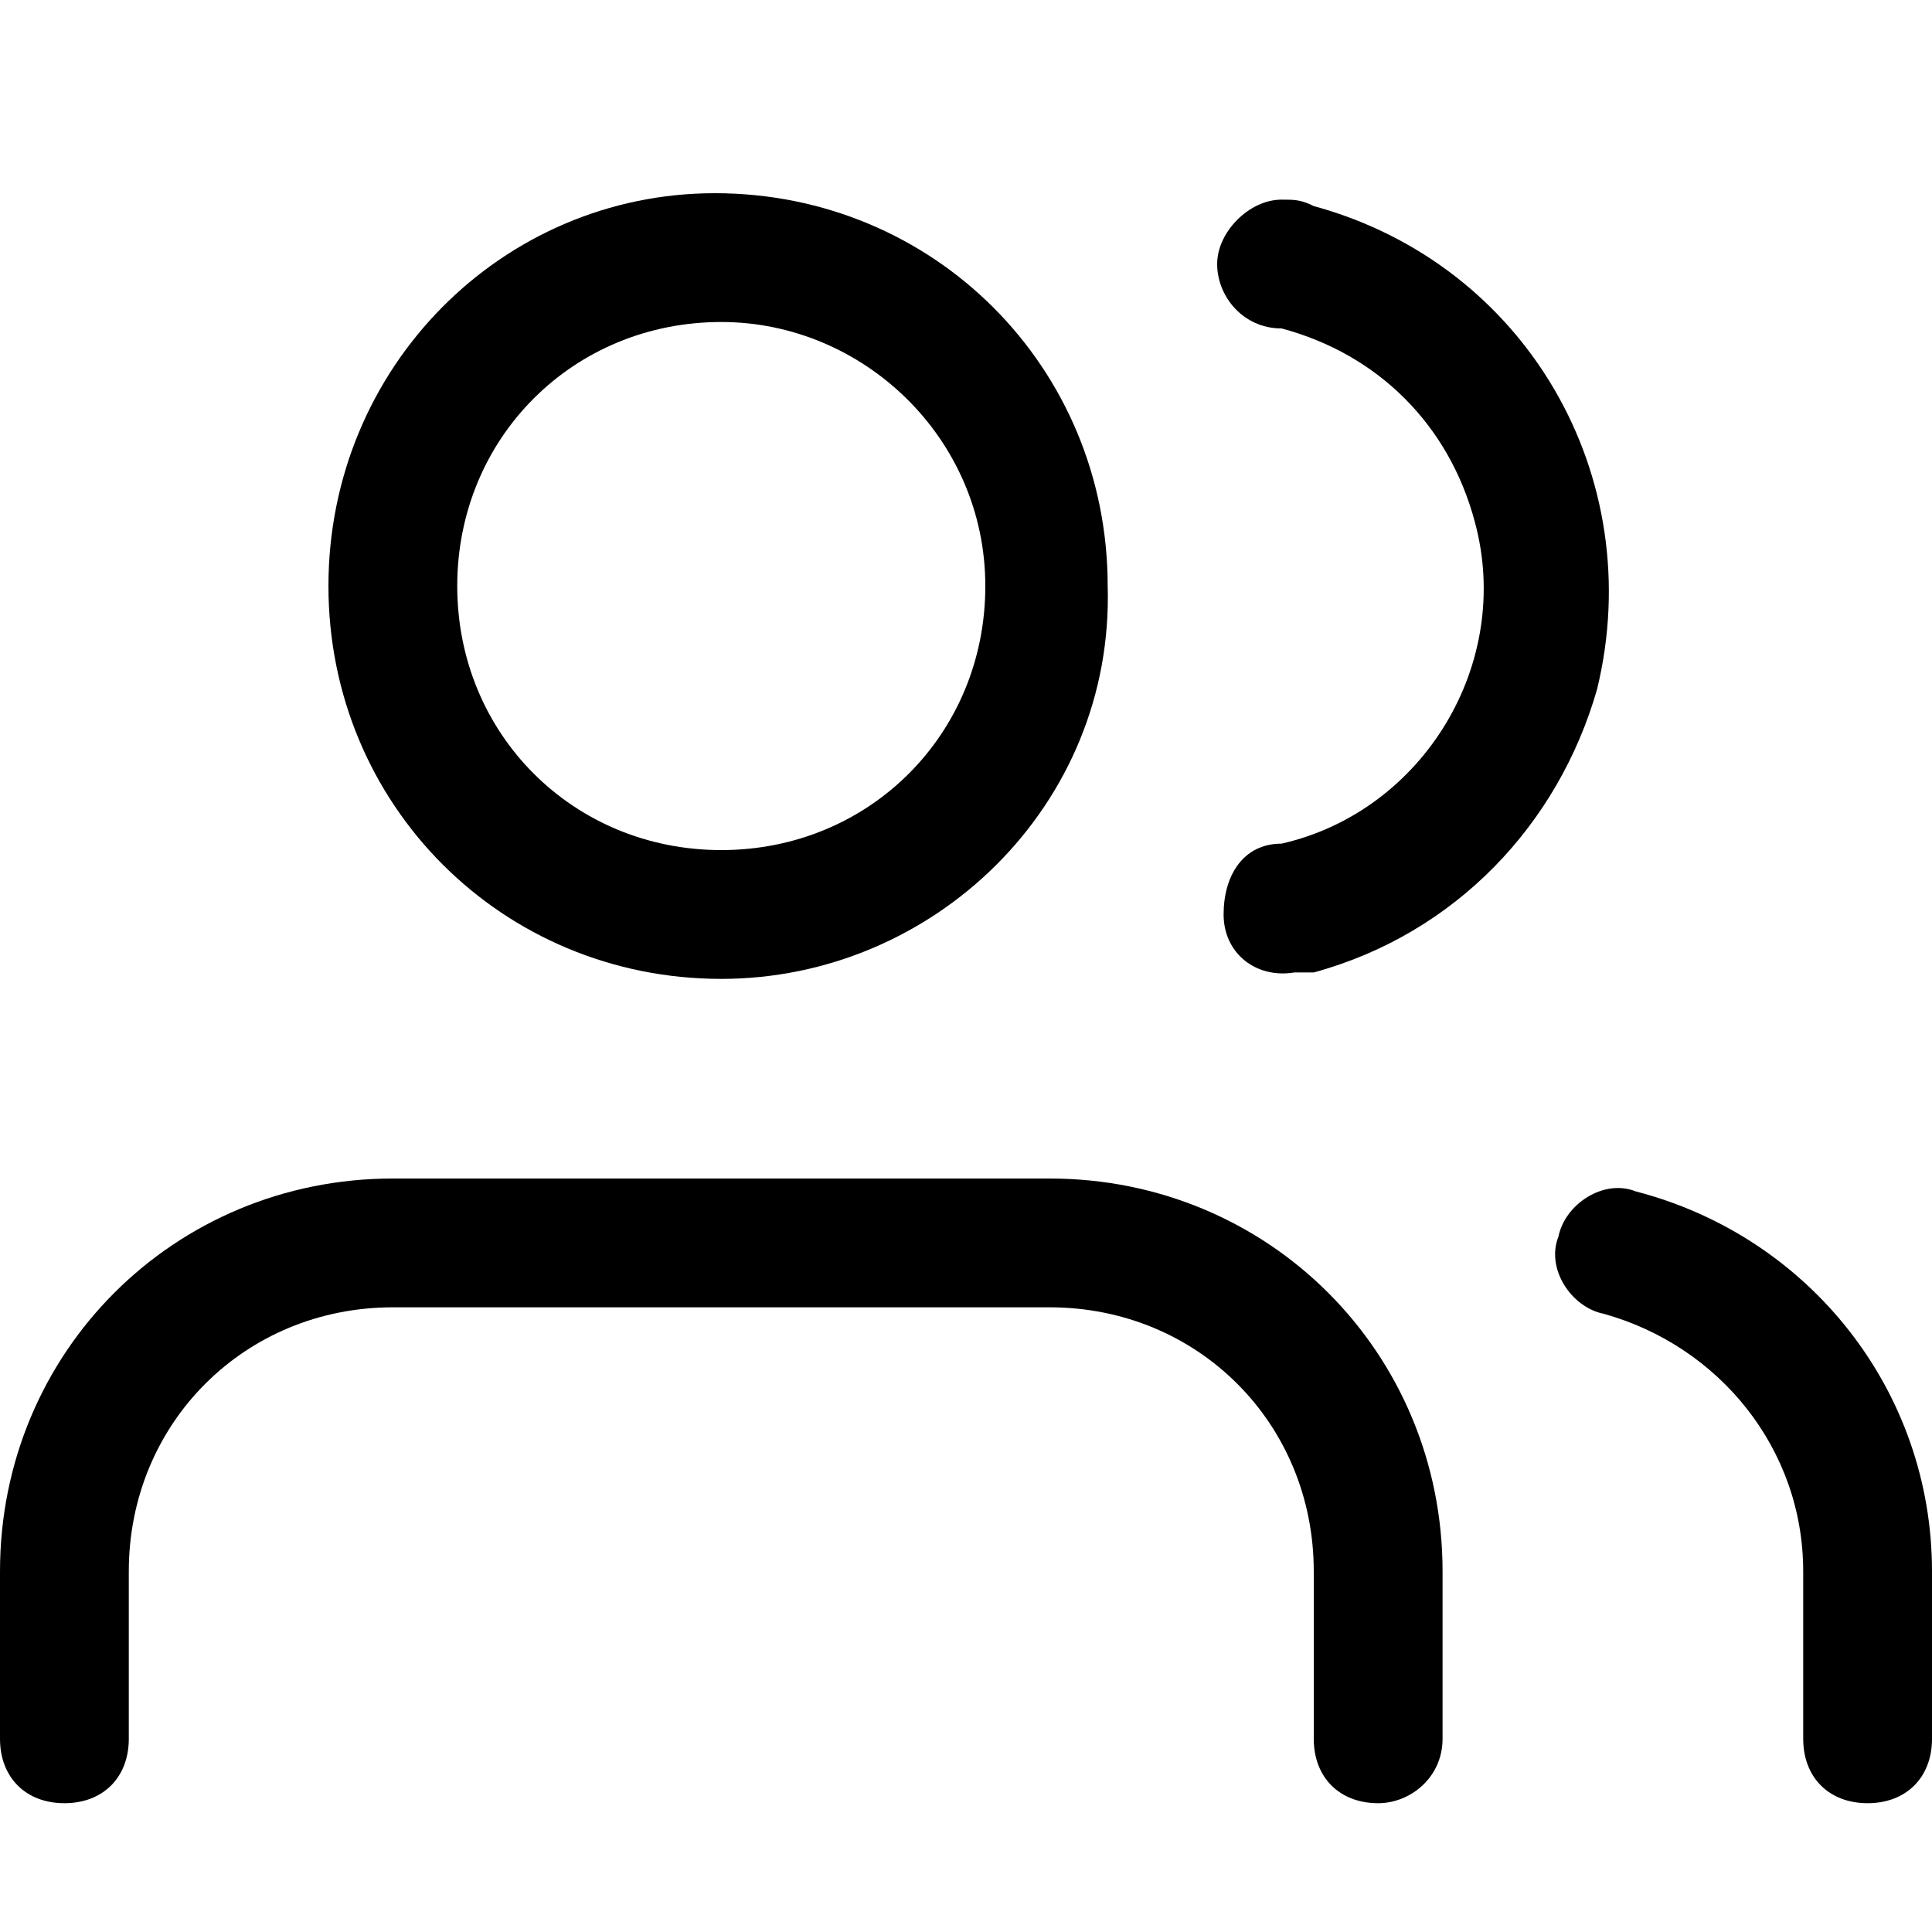
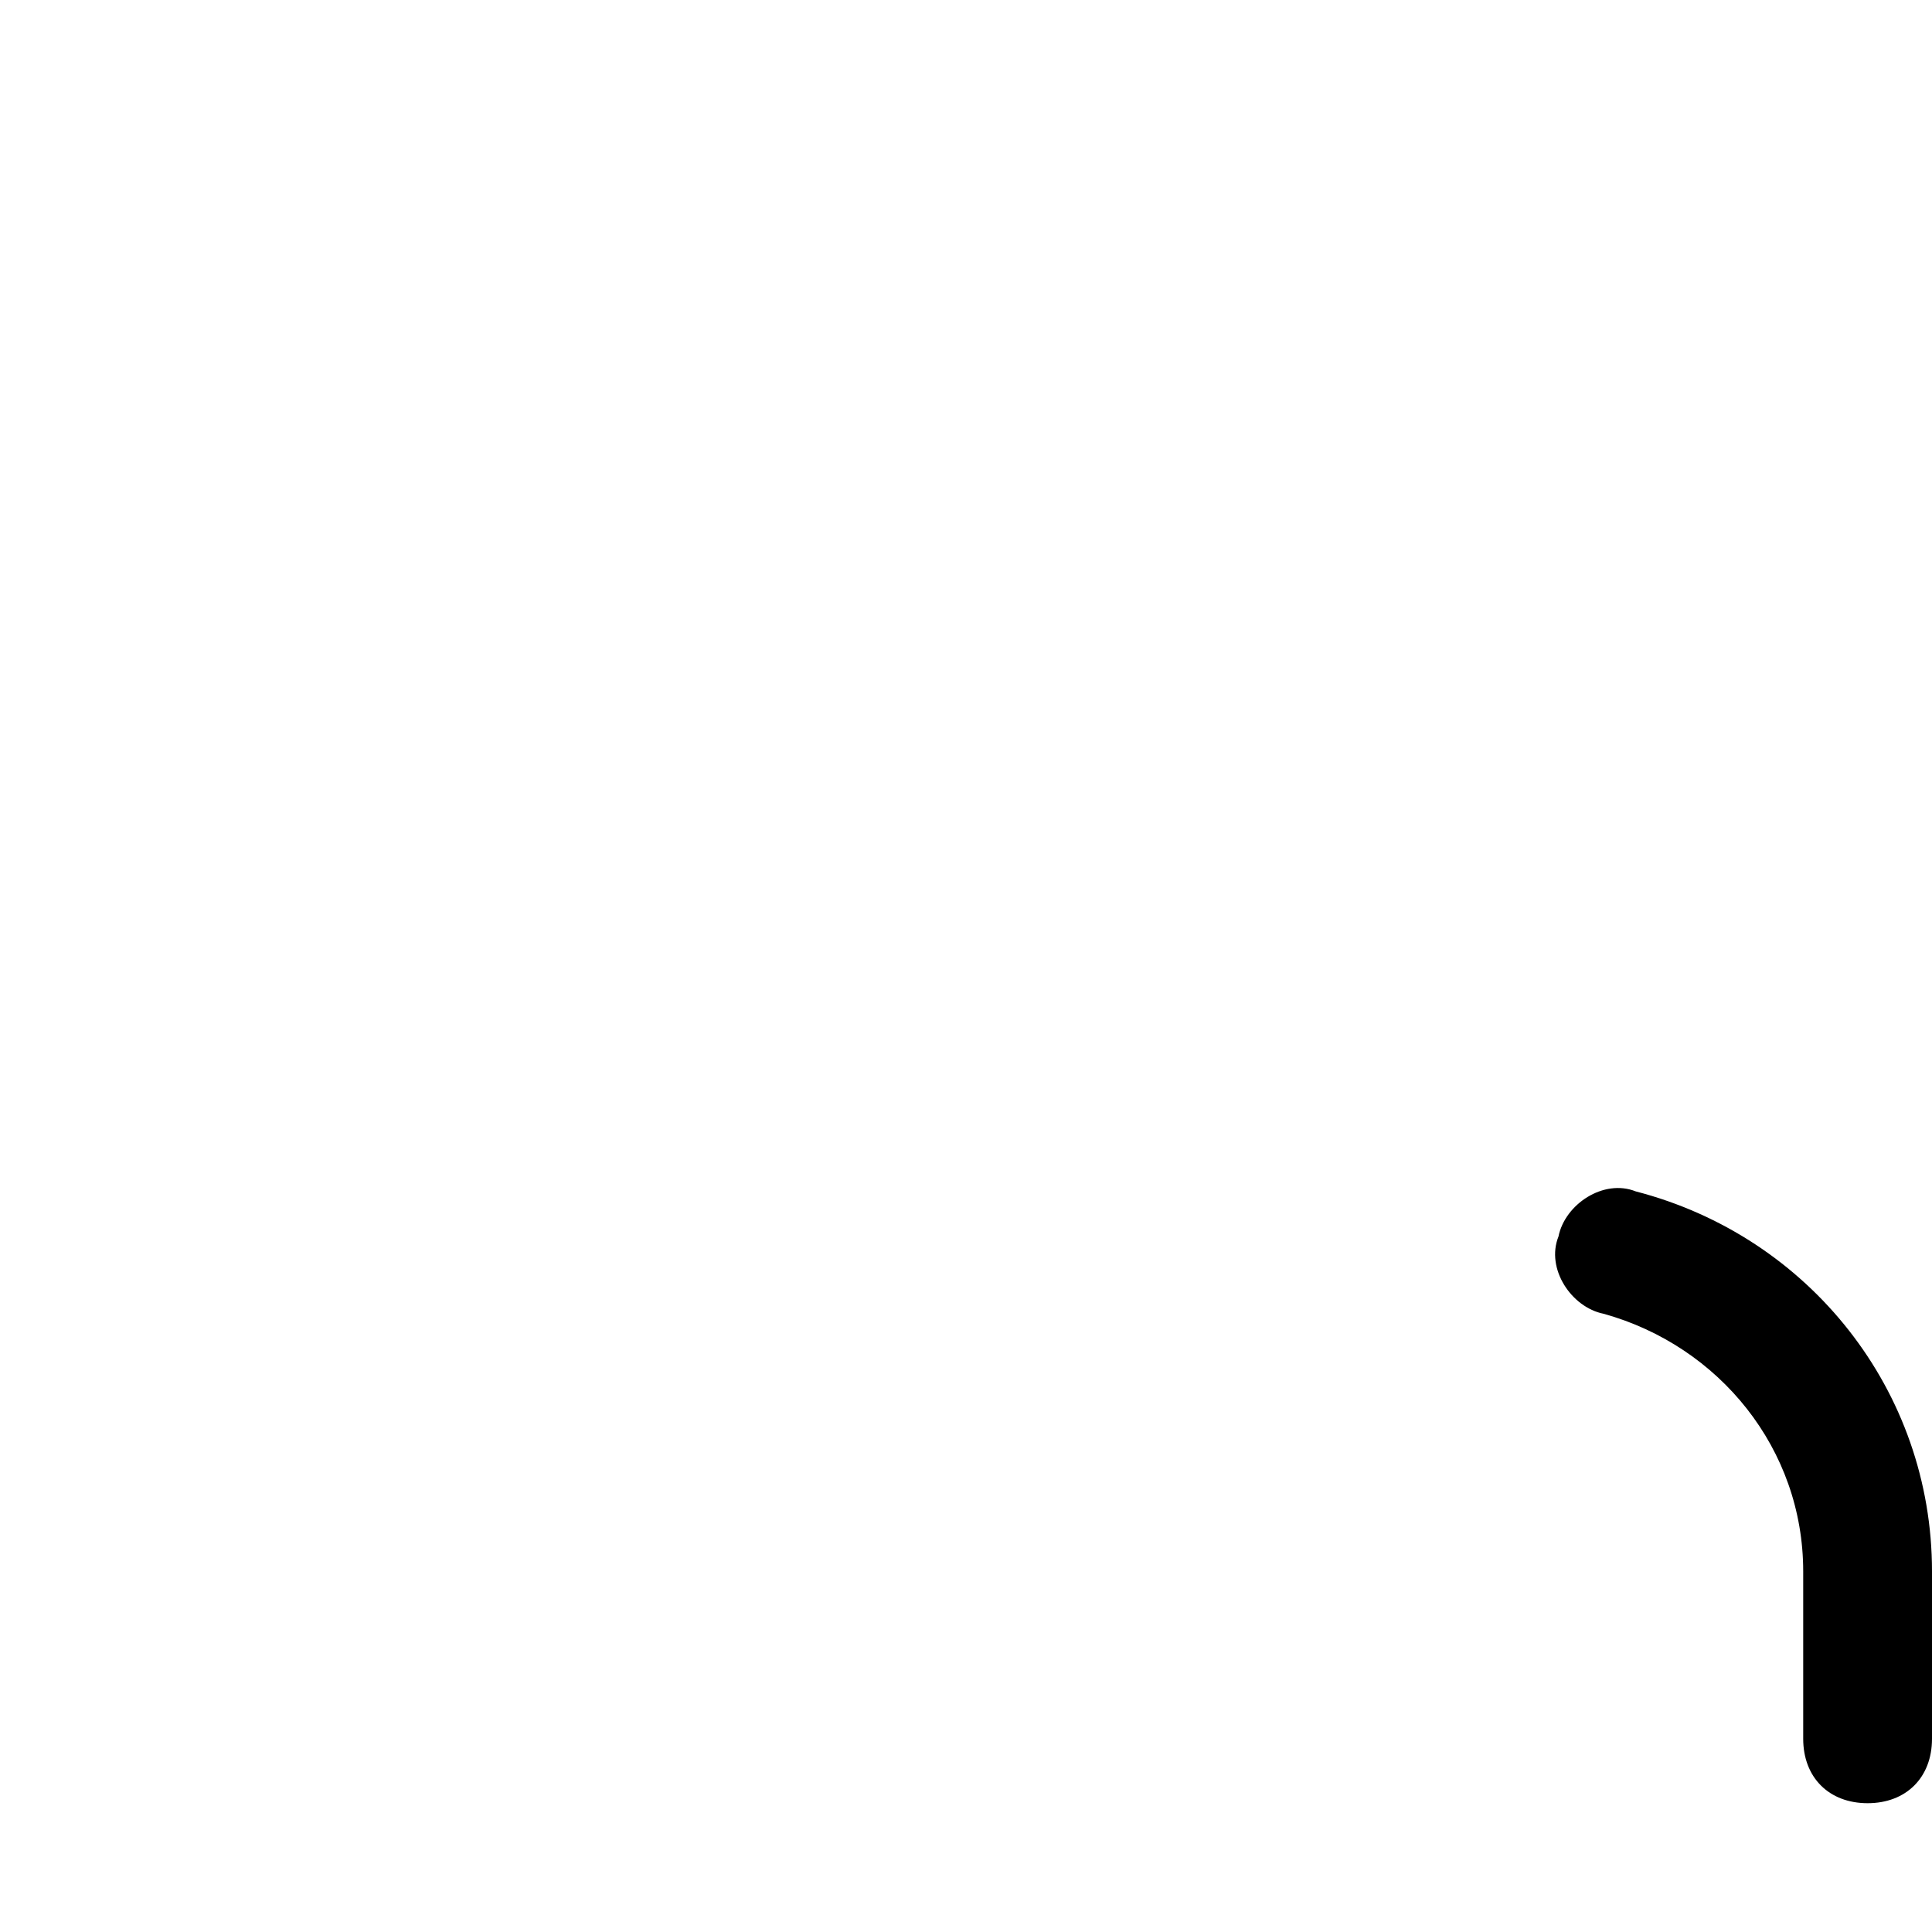
<svg xmlns="http://www.w3.org/2000/svg" viewBox="0 0 30 30" fill="currentColor">
-   <path d="M21.4,28c-0.6,0-1-0.4-1-1v-2.6c0-2.3-1.8-4.1-4.1-4.1H6.1c-2.3,0-4.1,1.8-4.1,4.1V27  c0,0.6-0.4,1-1,1s-1-0.4-1-1v-2.6c0-3.4,2.7-6.1,6.1-6.1h10.2c3.4,0,6.1,2.7,6.1,6.1V27C22.4,27.6,21.9,28,21.4,28z" />
-   <path d="M11.2,15.2c-3.4,0-6.1-2.7-6.1-6.1S7.8,3,11.1,3c3.4,0,6.1,2.7,6.1,6.1c0,0,0,0,0,0  C17.3,12.5,14.5,15.2,11.2,15.2z M11.2,5C8.9,5,7.1,6.8,7.1,9.1s1.8,4.1,4.1,4.1s4.1-1.8,4.1-4.1c0,0,0,0,0,0  C15.3,6.8,13.4,5,11.2,5z" />
  <path d="M29,28c-0.6,0-1-0.4-1-1v-2.6c0-1.9-1.3-3.5-3.1-4c-0.5-0.1-0.9-0.7-0.7-1.2c0,0,0,0,0,0  c0.1-0.5,0.7-0.9,1.2-0.7c0,0,0,0,0,0c2.7,0.7,4.6,3.1,4.6,5.9V27C30,27.6,29.6,28,29,28z" />
-   <path d="M20.1,15.1c-0.6,0.1-1.1-0.3-1.1-0.9s0.3-1.1,0.9-1.1c2.2-0.5,3.6-2.8,3-5c-0.4-1.5-1.5-2.6-3-3  c-0.6,0-1-0.5-1-1s0.5-1,1-1c0.2,0,0.3,0,0.5,0.1c3.3,0.9,5.2,4.2,4.4,7.5c-0.6,2.1-2.2,3.8-4.4,4.4C20.3,15.1,20.2,15.1,20.1,15.1z  " />
</svg>